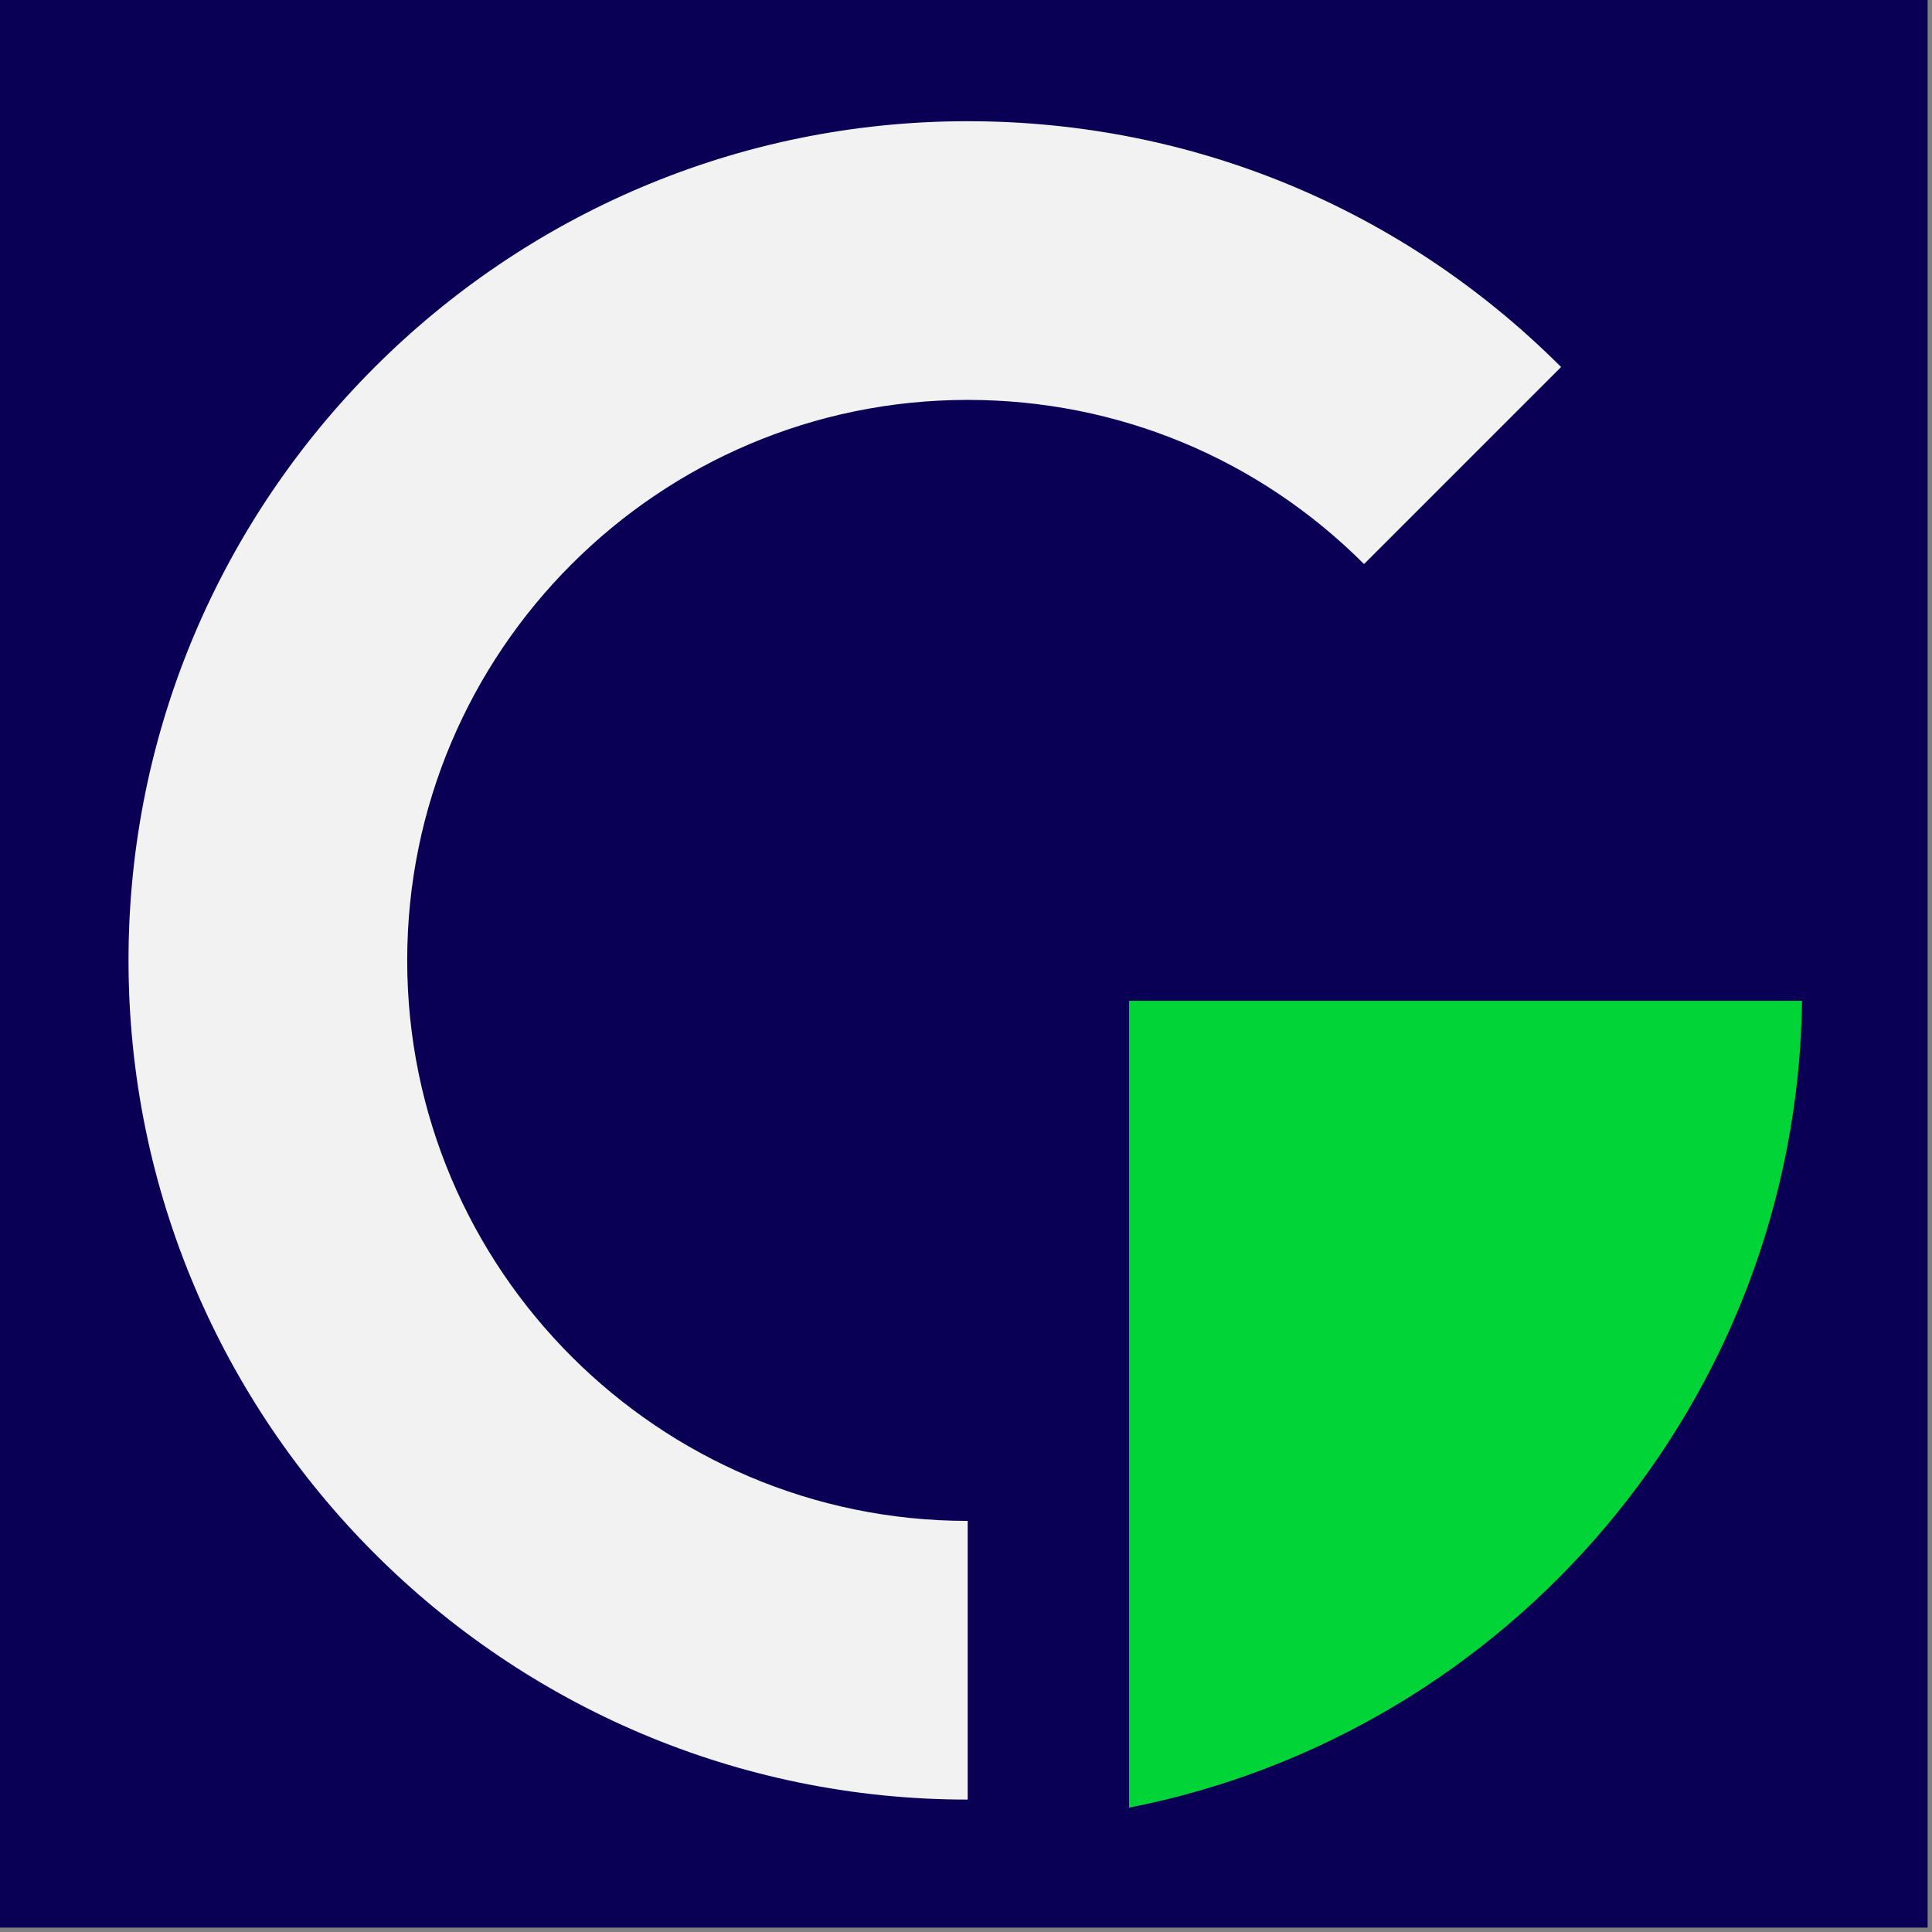
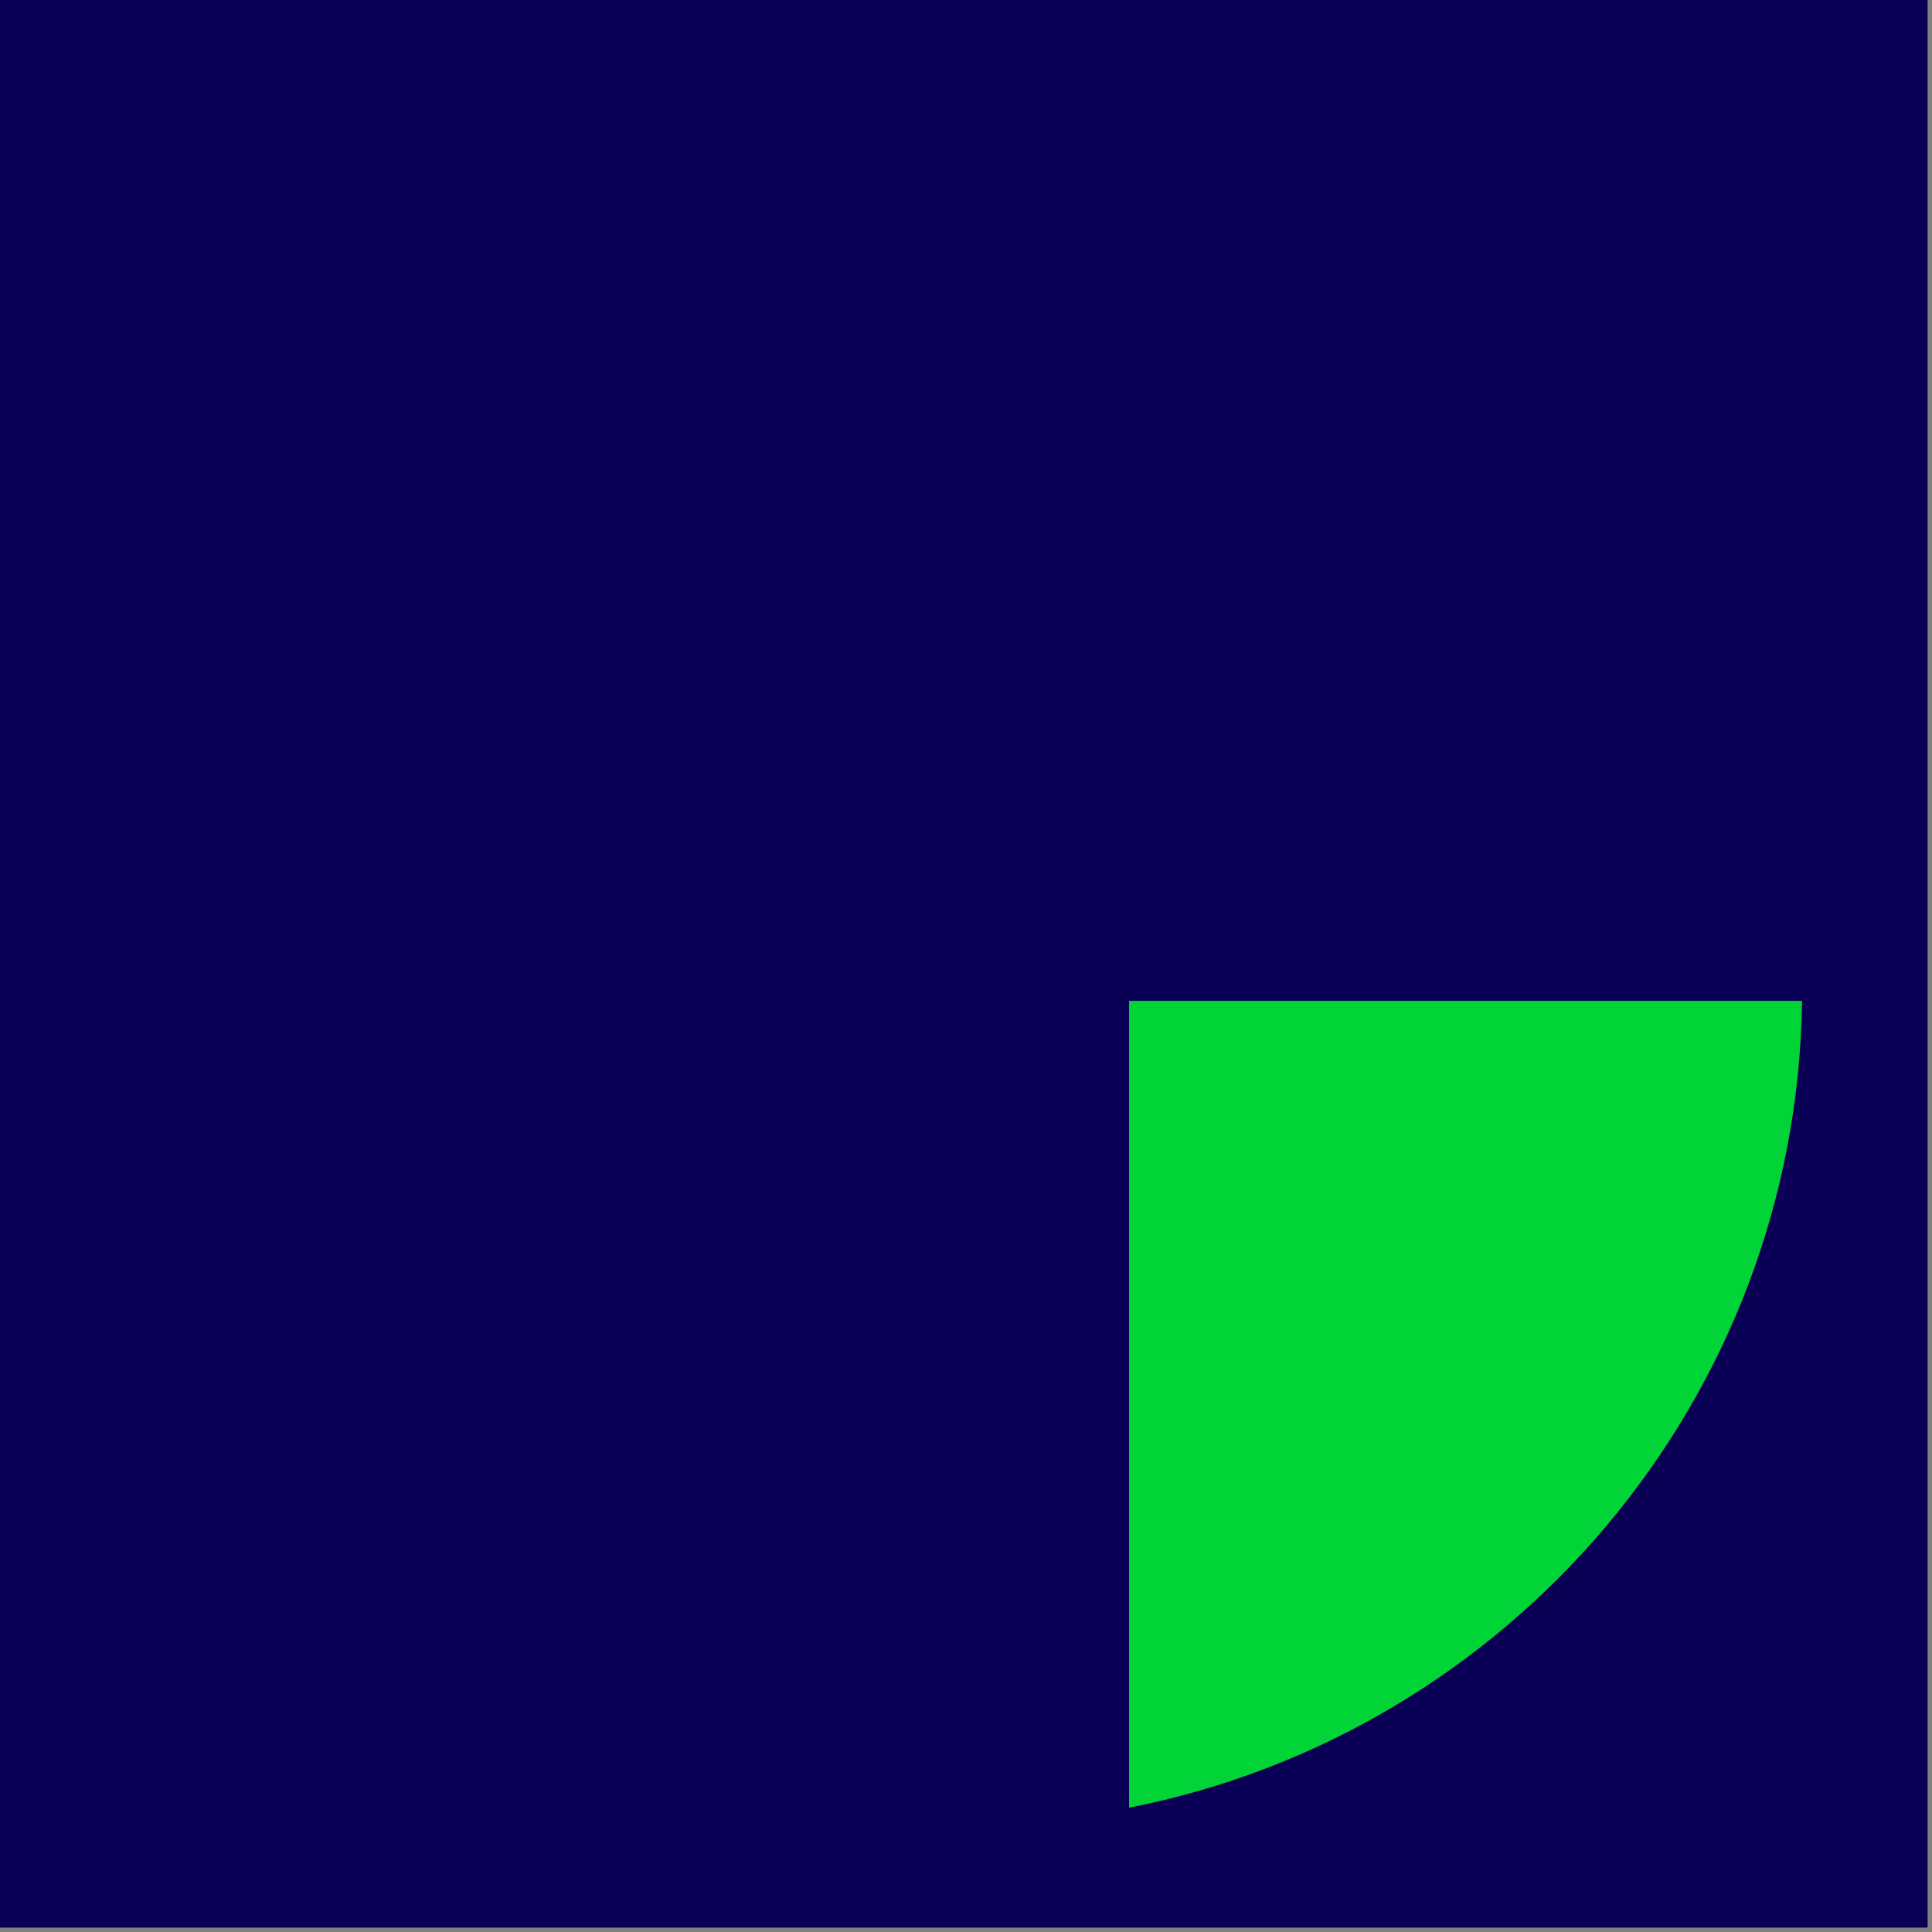
<svg xmlns="http://www.w3.org/2000/svg" width="100%" height="100%" viewBox="0 0 130 130" version="1.1" xml:space="preserve" style="fill-rule:evenodd;clip-rule:evenodd;stroke-linejoin:round;stroke-miterlimit:2;">
  <rect x="0" y="0" width="130" height="130" fill="#808080" stroke="none" />
  <g transform="matrix(1,0,0,1,-2512.57,-118.241)">
    <rect x="2512.57" y="118.241" width="129.705" height="129.705" style="fill:rgb(9,0,86);" />
    <g transform="matrix(0.682,0,0,0.682,2217.64,10.631)">
      <g>
        <g transform="matrix(1.964,0,0,1.964,527.924,169.745)">
-           <path d="M0,84.314C-23.245,84.314 -42.157,65.402 -42.157,42.157C-42.157,18.912 -23.245,0 0,0C11.261,0 21.847,4.385 29.809,12.348L19.91,22.247C14.592,16.929 7.521,14 0,14C-15.526,14 -28.157,26.631 -28.157,42.157C-28.157,57.683 -15.526,70.314 0,70.314L0,84.314Z" style="fill:rgb(242,242,242);fill-rule:nonzero;" />
-         </g>
+           </g>
        <g transform="matrix(1.676,0,0,1.676,-777.949,-295.354)">
          <path d="M828.278,329.286C827.96,352.839 811.018,372.409 788.66,376.783L788.66,329.286L828.278,329.286Z" style="fill:rgb(0,212,54);" />
        </g>
      </g>
    </g>
  </g>
</svg>